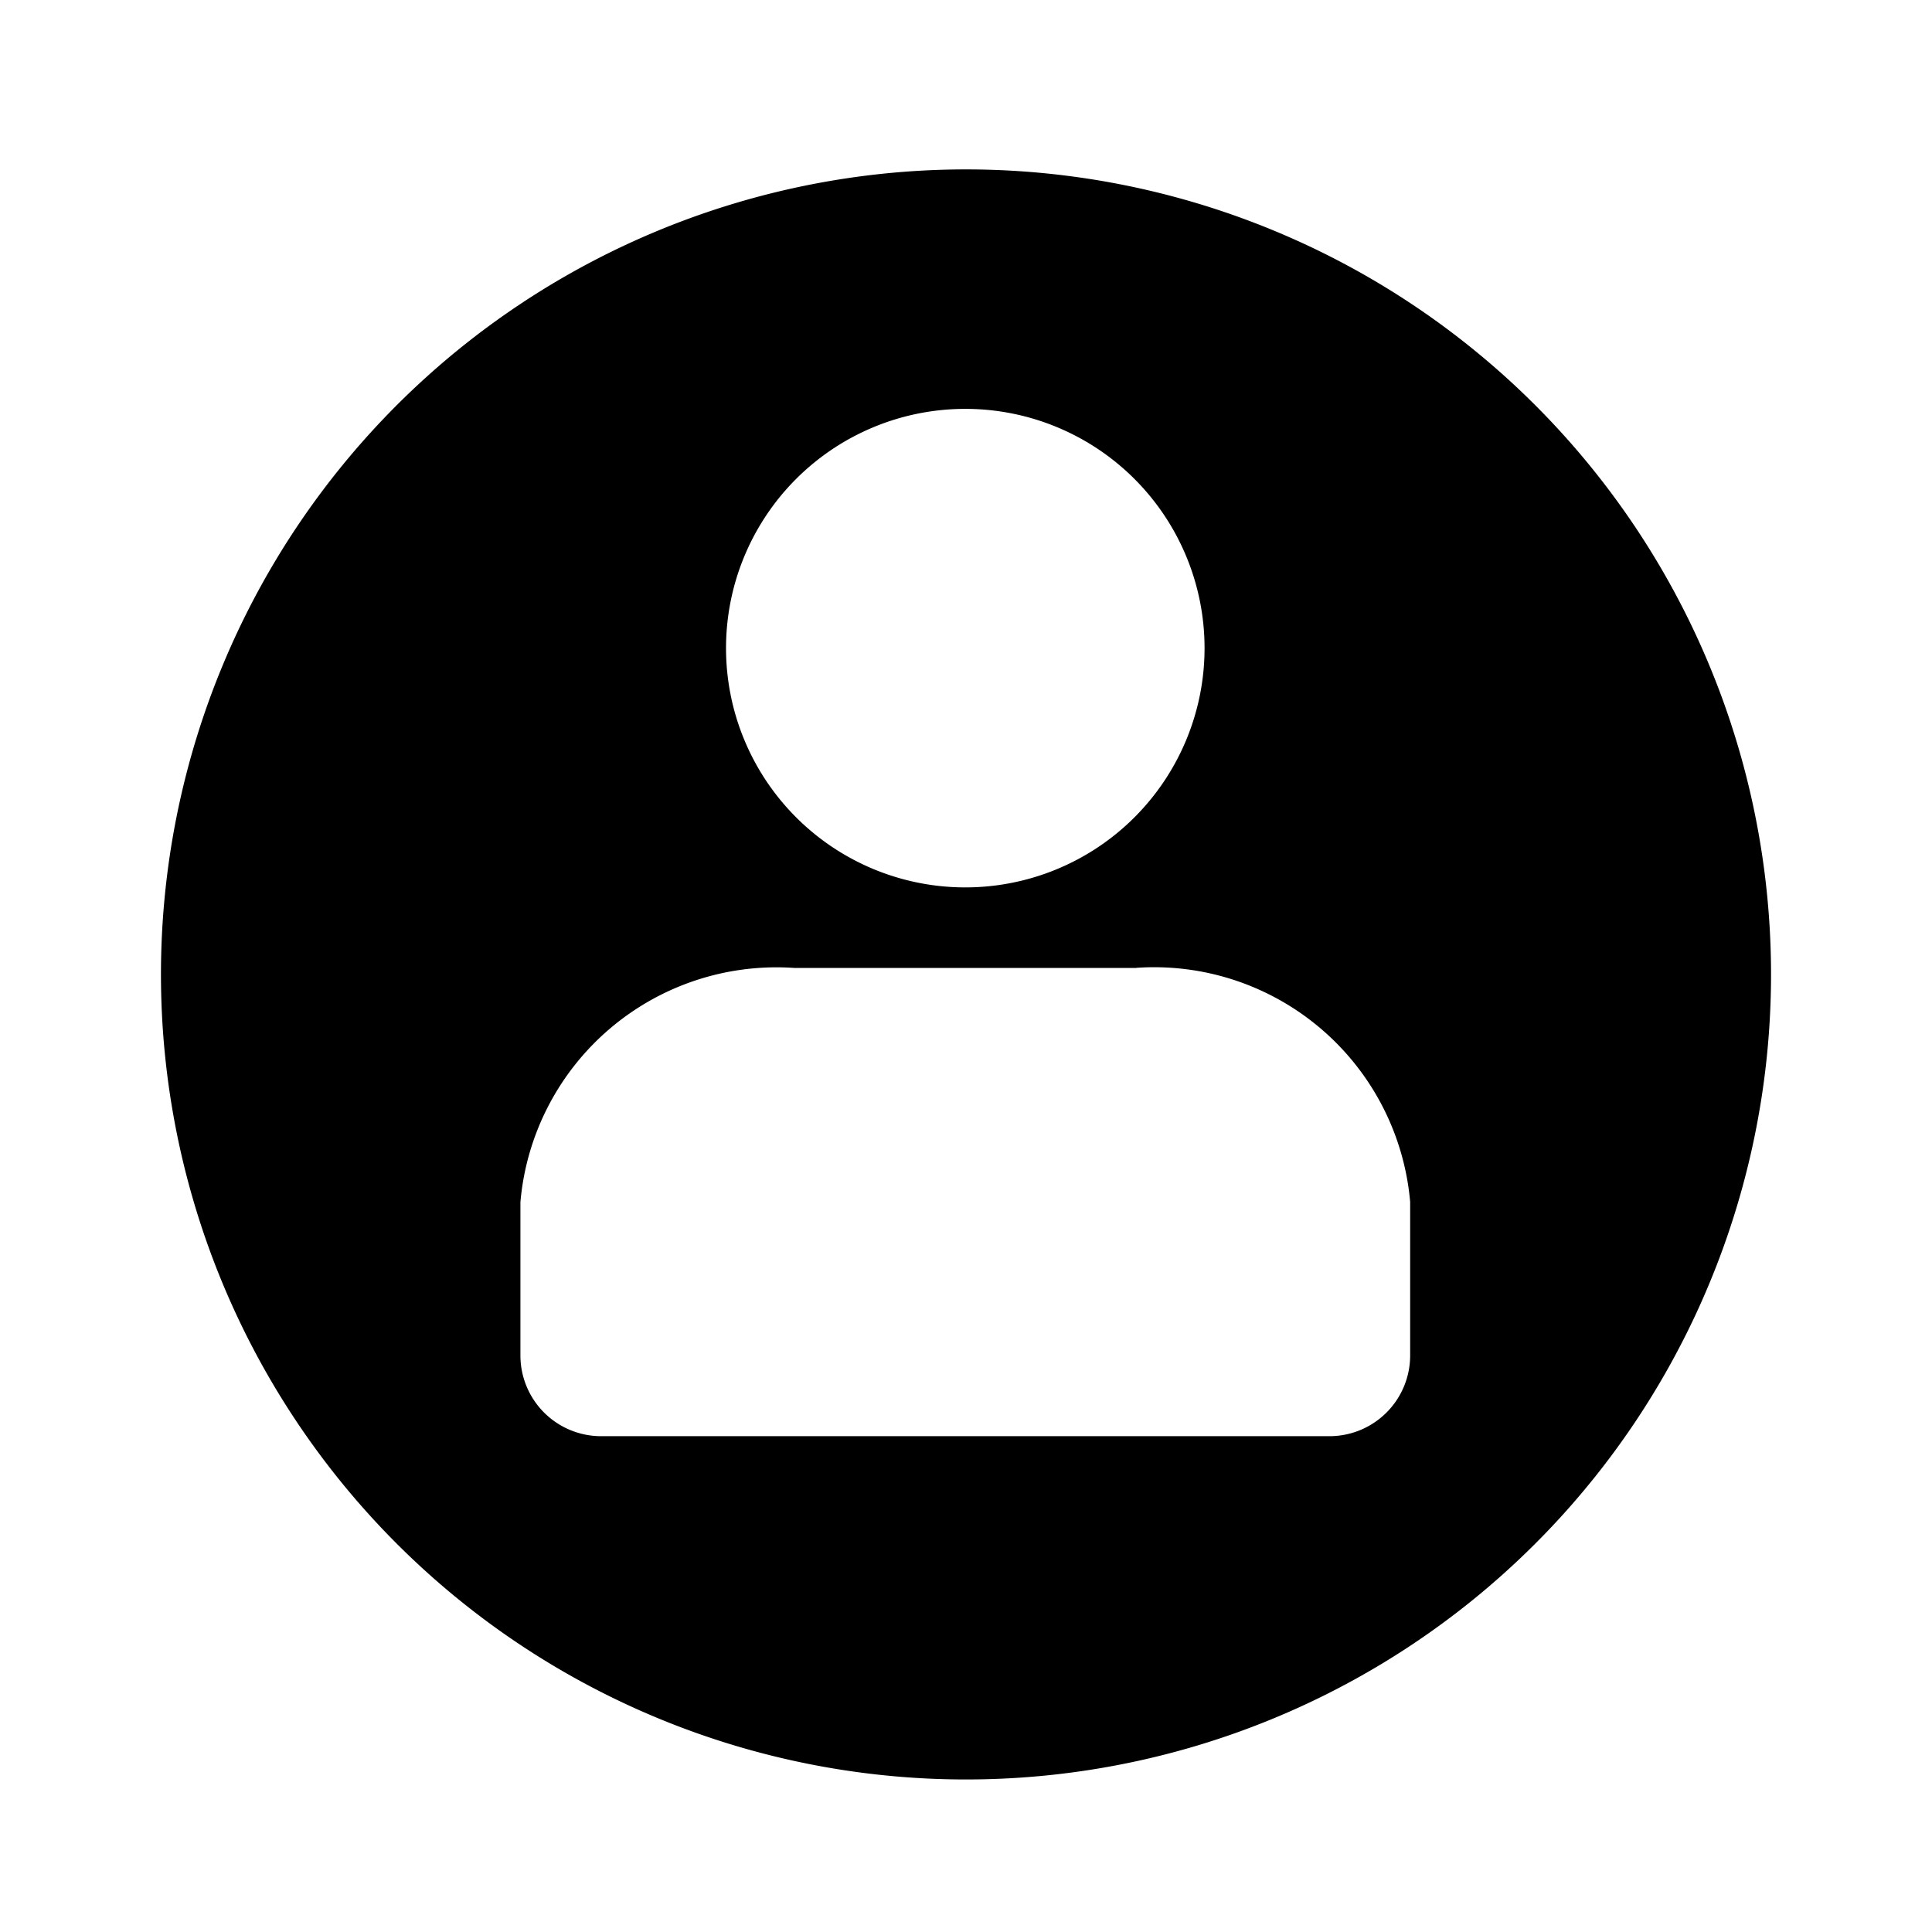
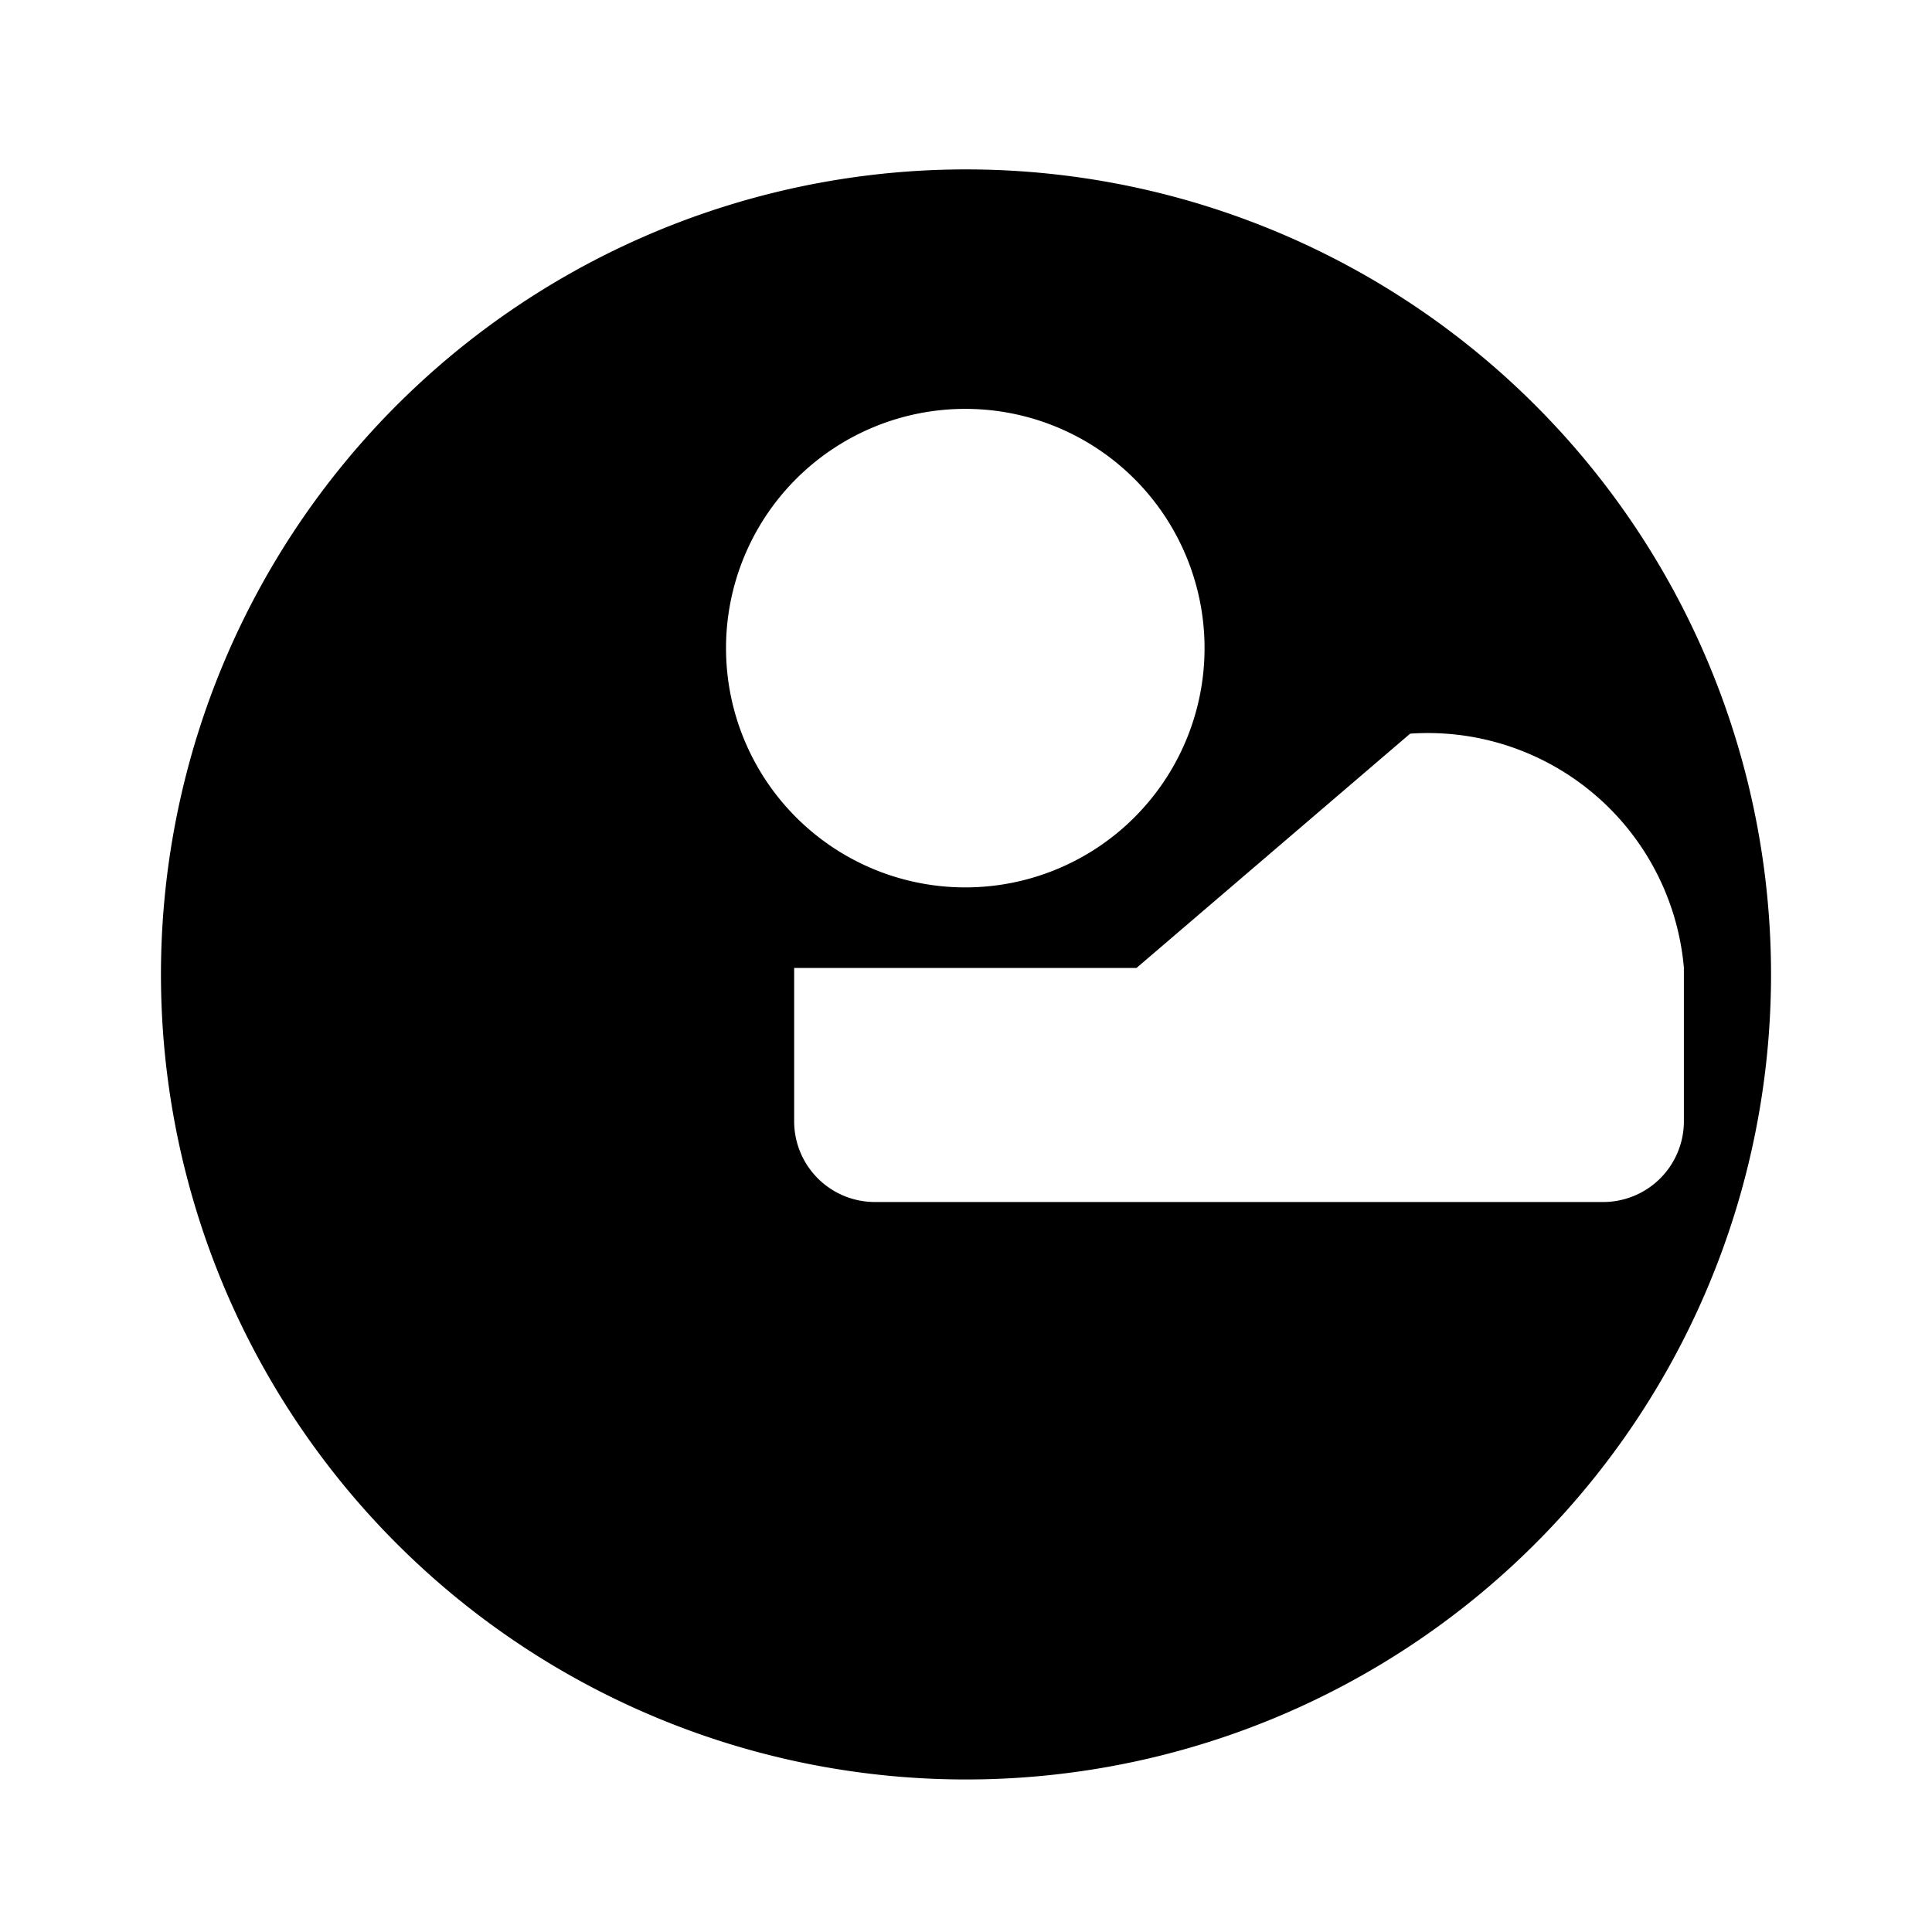
<svg xmlns="http://www.w3.org/2000/svg" height="800" viewBox="-1 0 19 19" width="800">
-   <path d="m16.417 9.583a7.917 7.917 0 1 1 -7.917-7.917 7.917 7.917 0 0 1 7.917 7.917zm-6.24-.064h-3.367a2.528 2.528 0 0 0 -2.692 2.303v1.51a.794.794 0 0 0 .792.792h7.166a.794.794 0 0 0 .792-.791v-1.513a2.528 2.528 0 0 0 -2.692-2.302zm-4.037-3.145a2.353 2.353 0 1 0 2.353-2.353 2.353 2.353 0 0 0 -2.353 2.353z" />
+   <path d="m16.417 9.583a7.917 7.917 0 1 1 -7.917-7.917 7.917 7.917 0 0 1 7.917 7.917zm-6.24-.064h-3.367v1.51a.794.794 0 0 0 .792.792h7.166a.794.794 0 0 0 .792-.791v-1.513a2.528 2.528 0 0 0 -2.692-2.302zm-4.037-3.145a2.353 2.353 0 1 0 2.353-2.353 2.353 2.353 0 0 0 -2.353 2.353z" />
</svg>